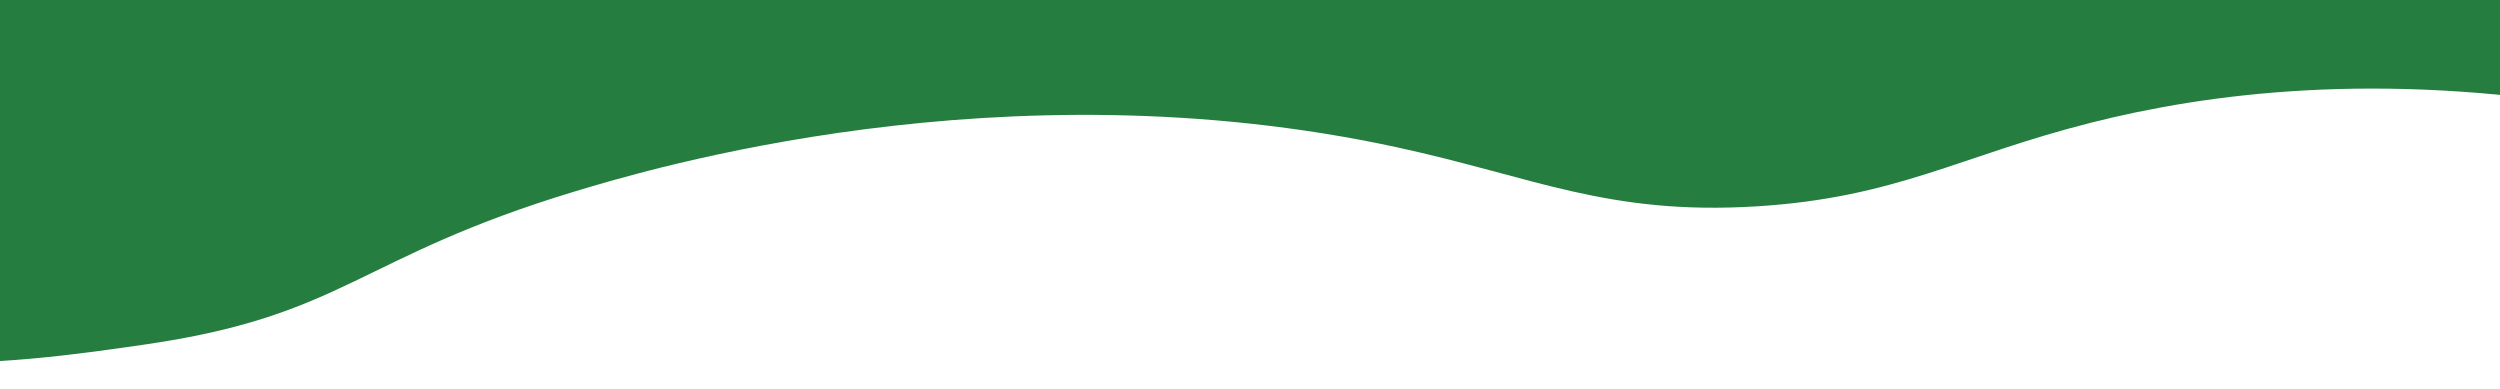
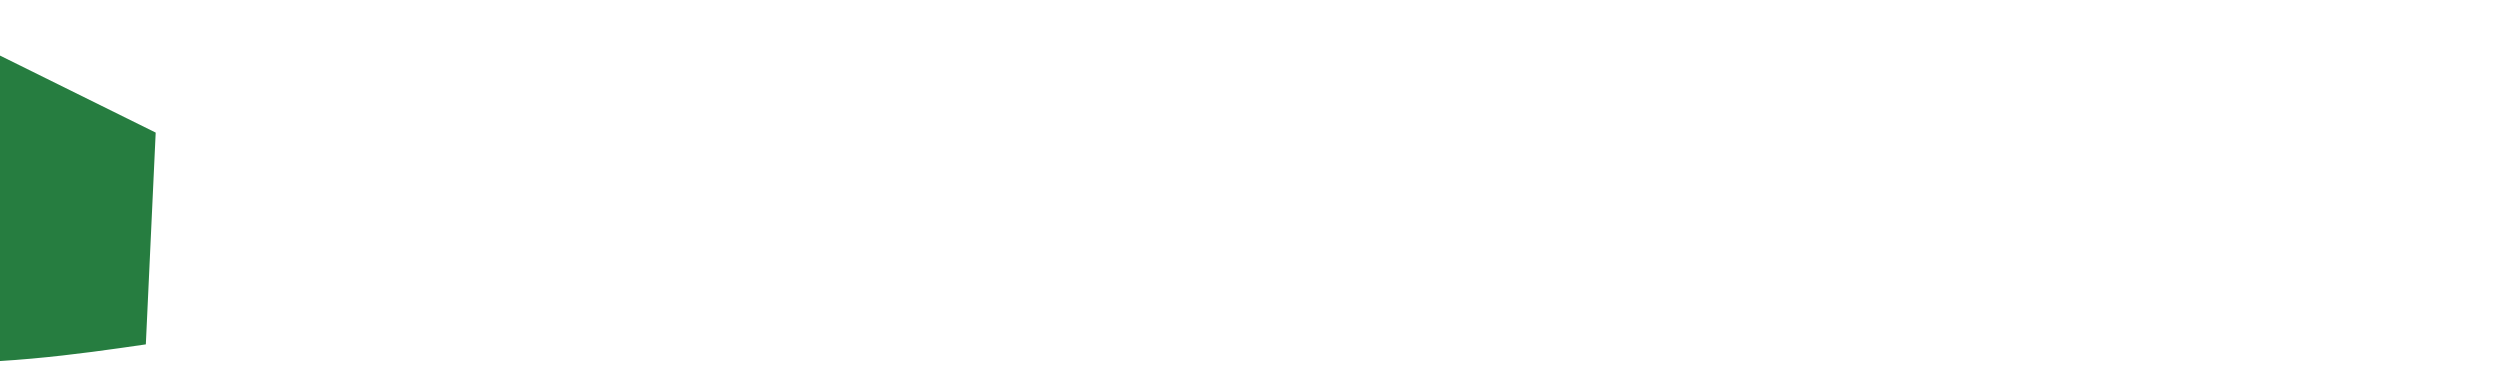
<svg xmlns="http://www.w3.org/2000/svg" viewBox="0 0 1080 167.91" width="100%" style="vertical-align: middle; max-width: 100%; width: 100%;">
  <defs>
   </defs>
-   <path d="M-139.13,112.6C-97.89,172.18,7,156.92,63,148.77c86.16-12.54,91.54-37.68,185.11-66,31.46-9.51,185.28-56,355.32-19.15,59.28,12.85,91.18,29.47,155.31,25.53,60.37-3.7,88-21.85,144.69-36.17,50.15-12.67,123.05-22.33,219.14-6.38l4.26-91.49L-130.62-40.6C-136.81-28-177.43,57.25-139.13,112.6Z" fill="rgb(38,125,64)">
+   <path d="M-139.13,112.6C-97.89,172.18,7,156.92,63,148.77l4.26-91.49L-130.62-40.6C-136.81-28-177.43,57.25-139.13,112.6Z" fill="rgb(38,125,64)">
   </path>
</svg>